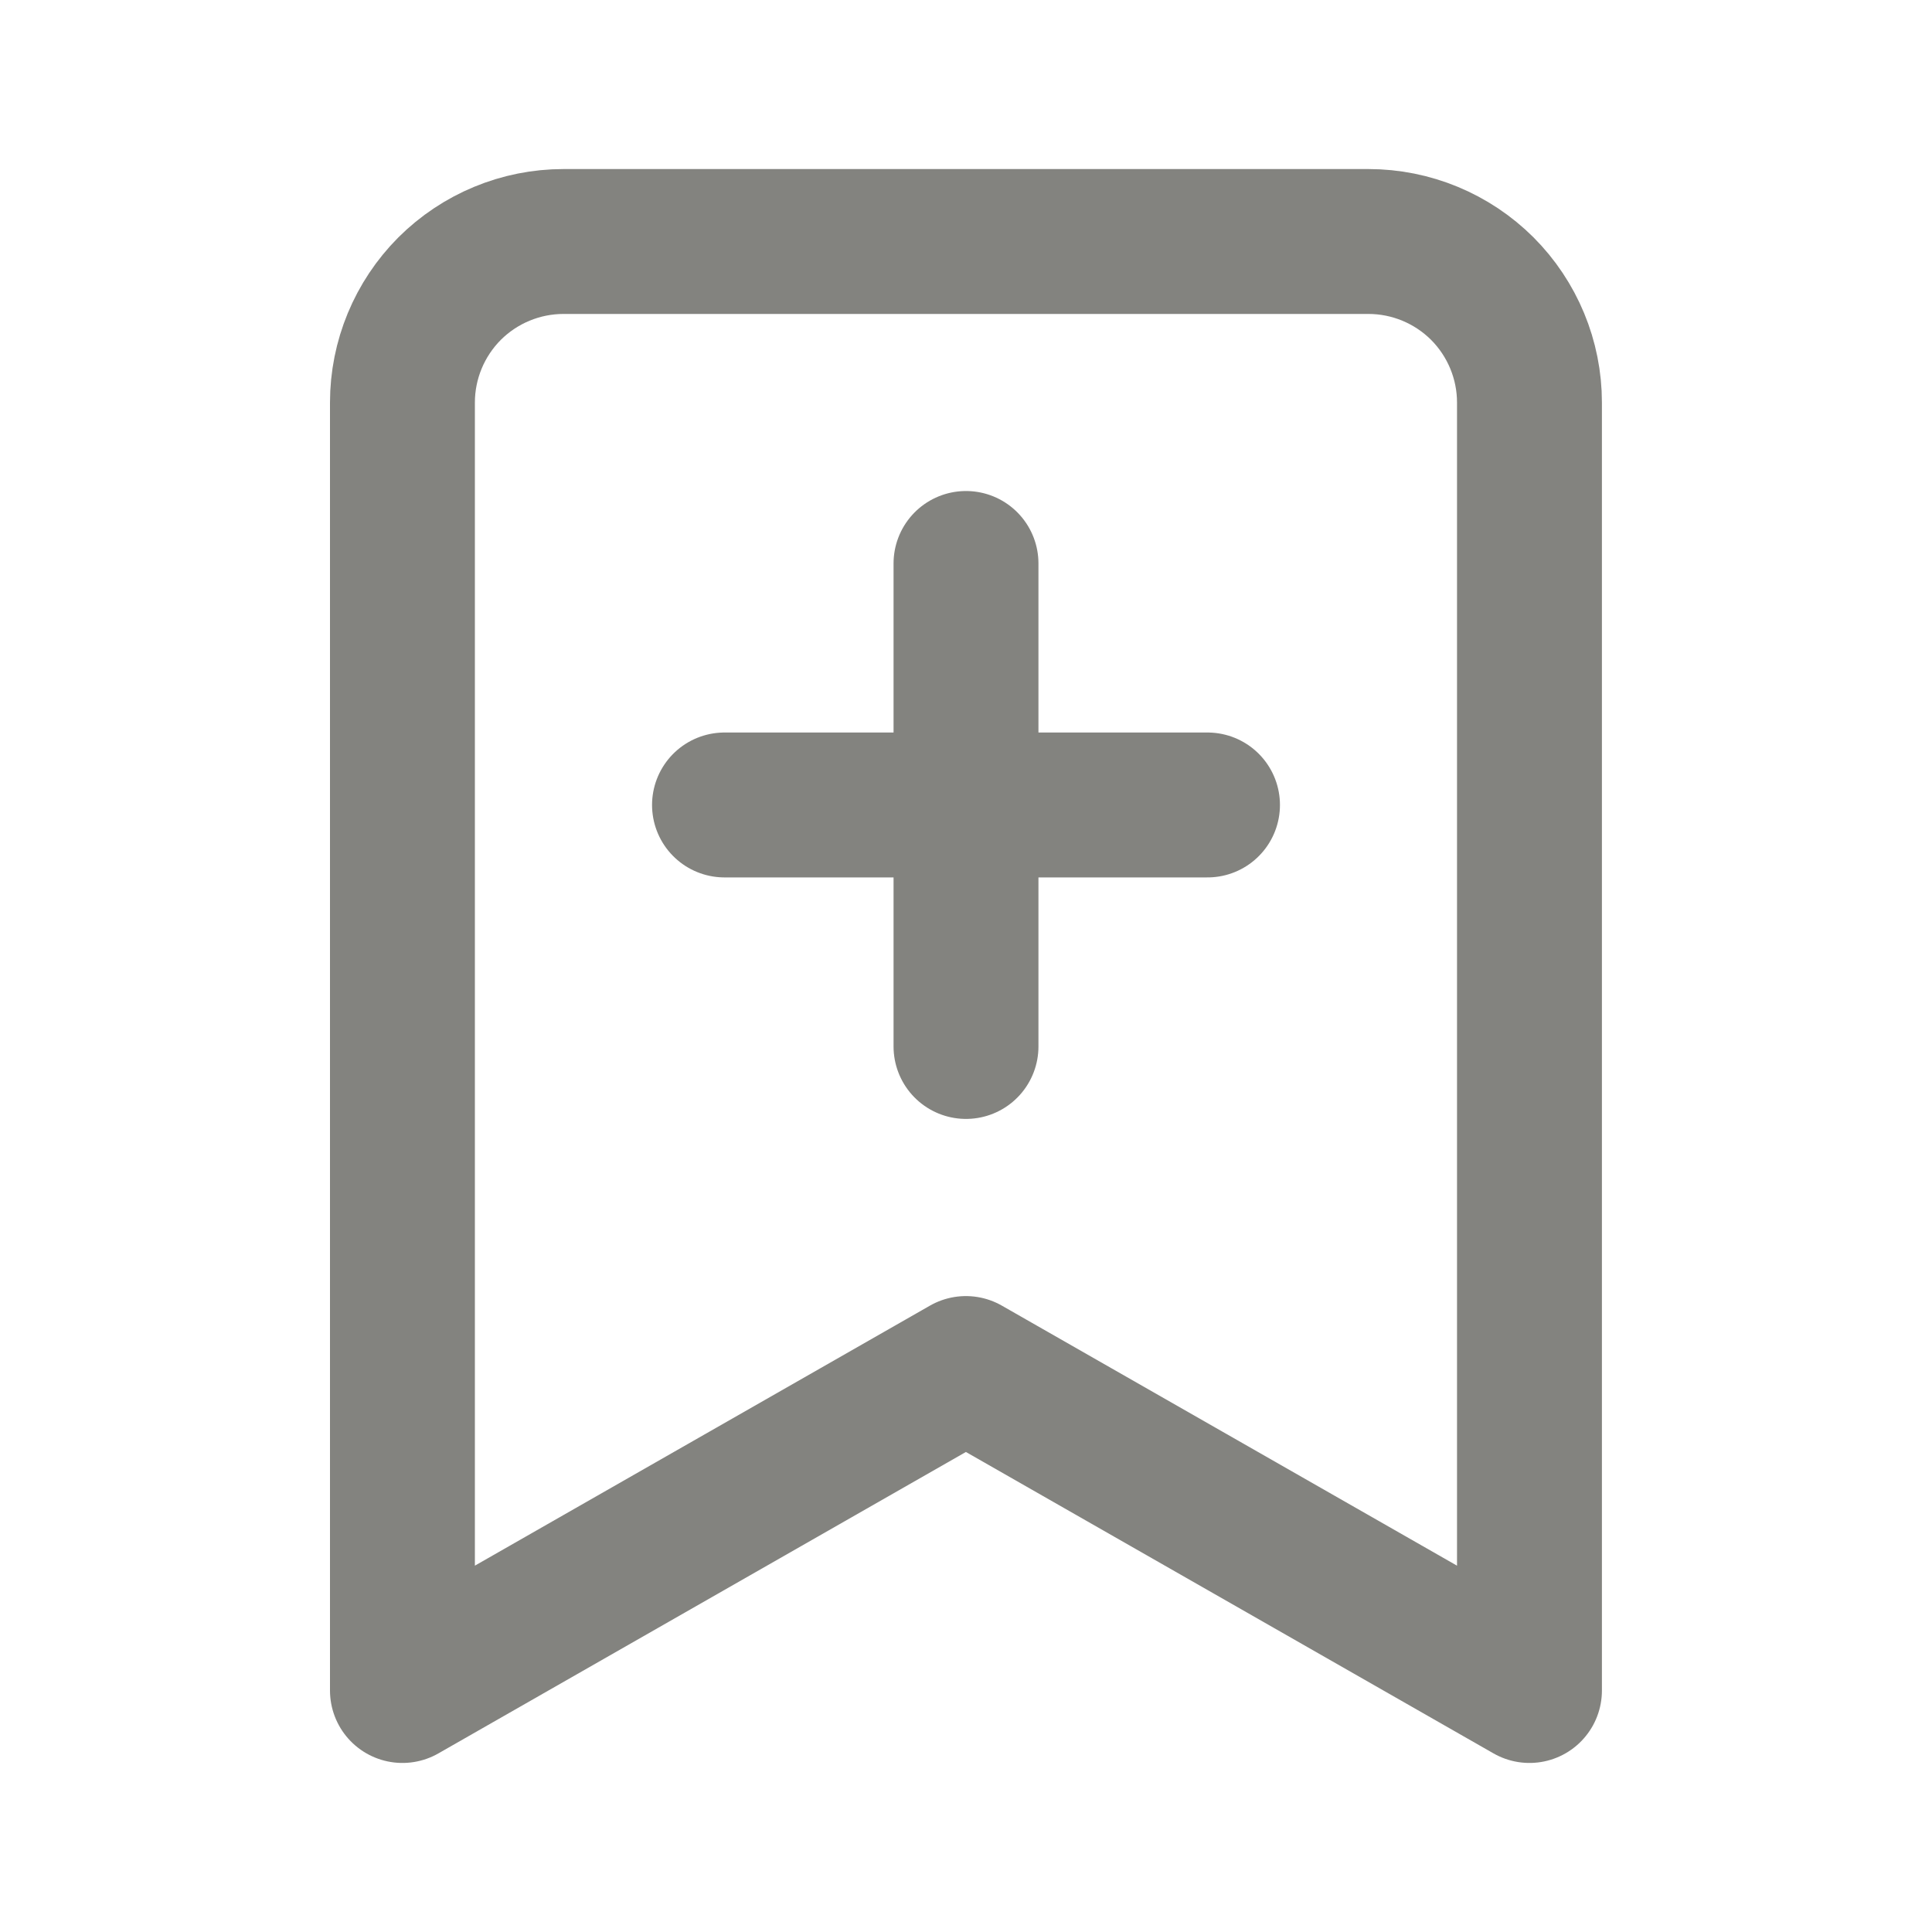
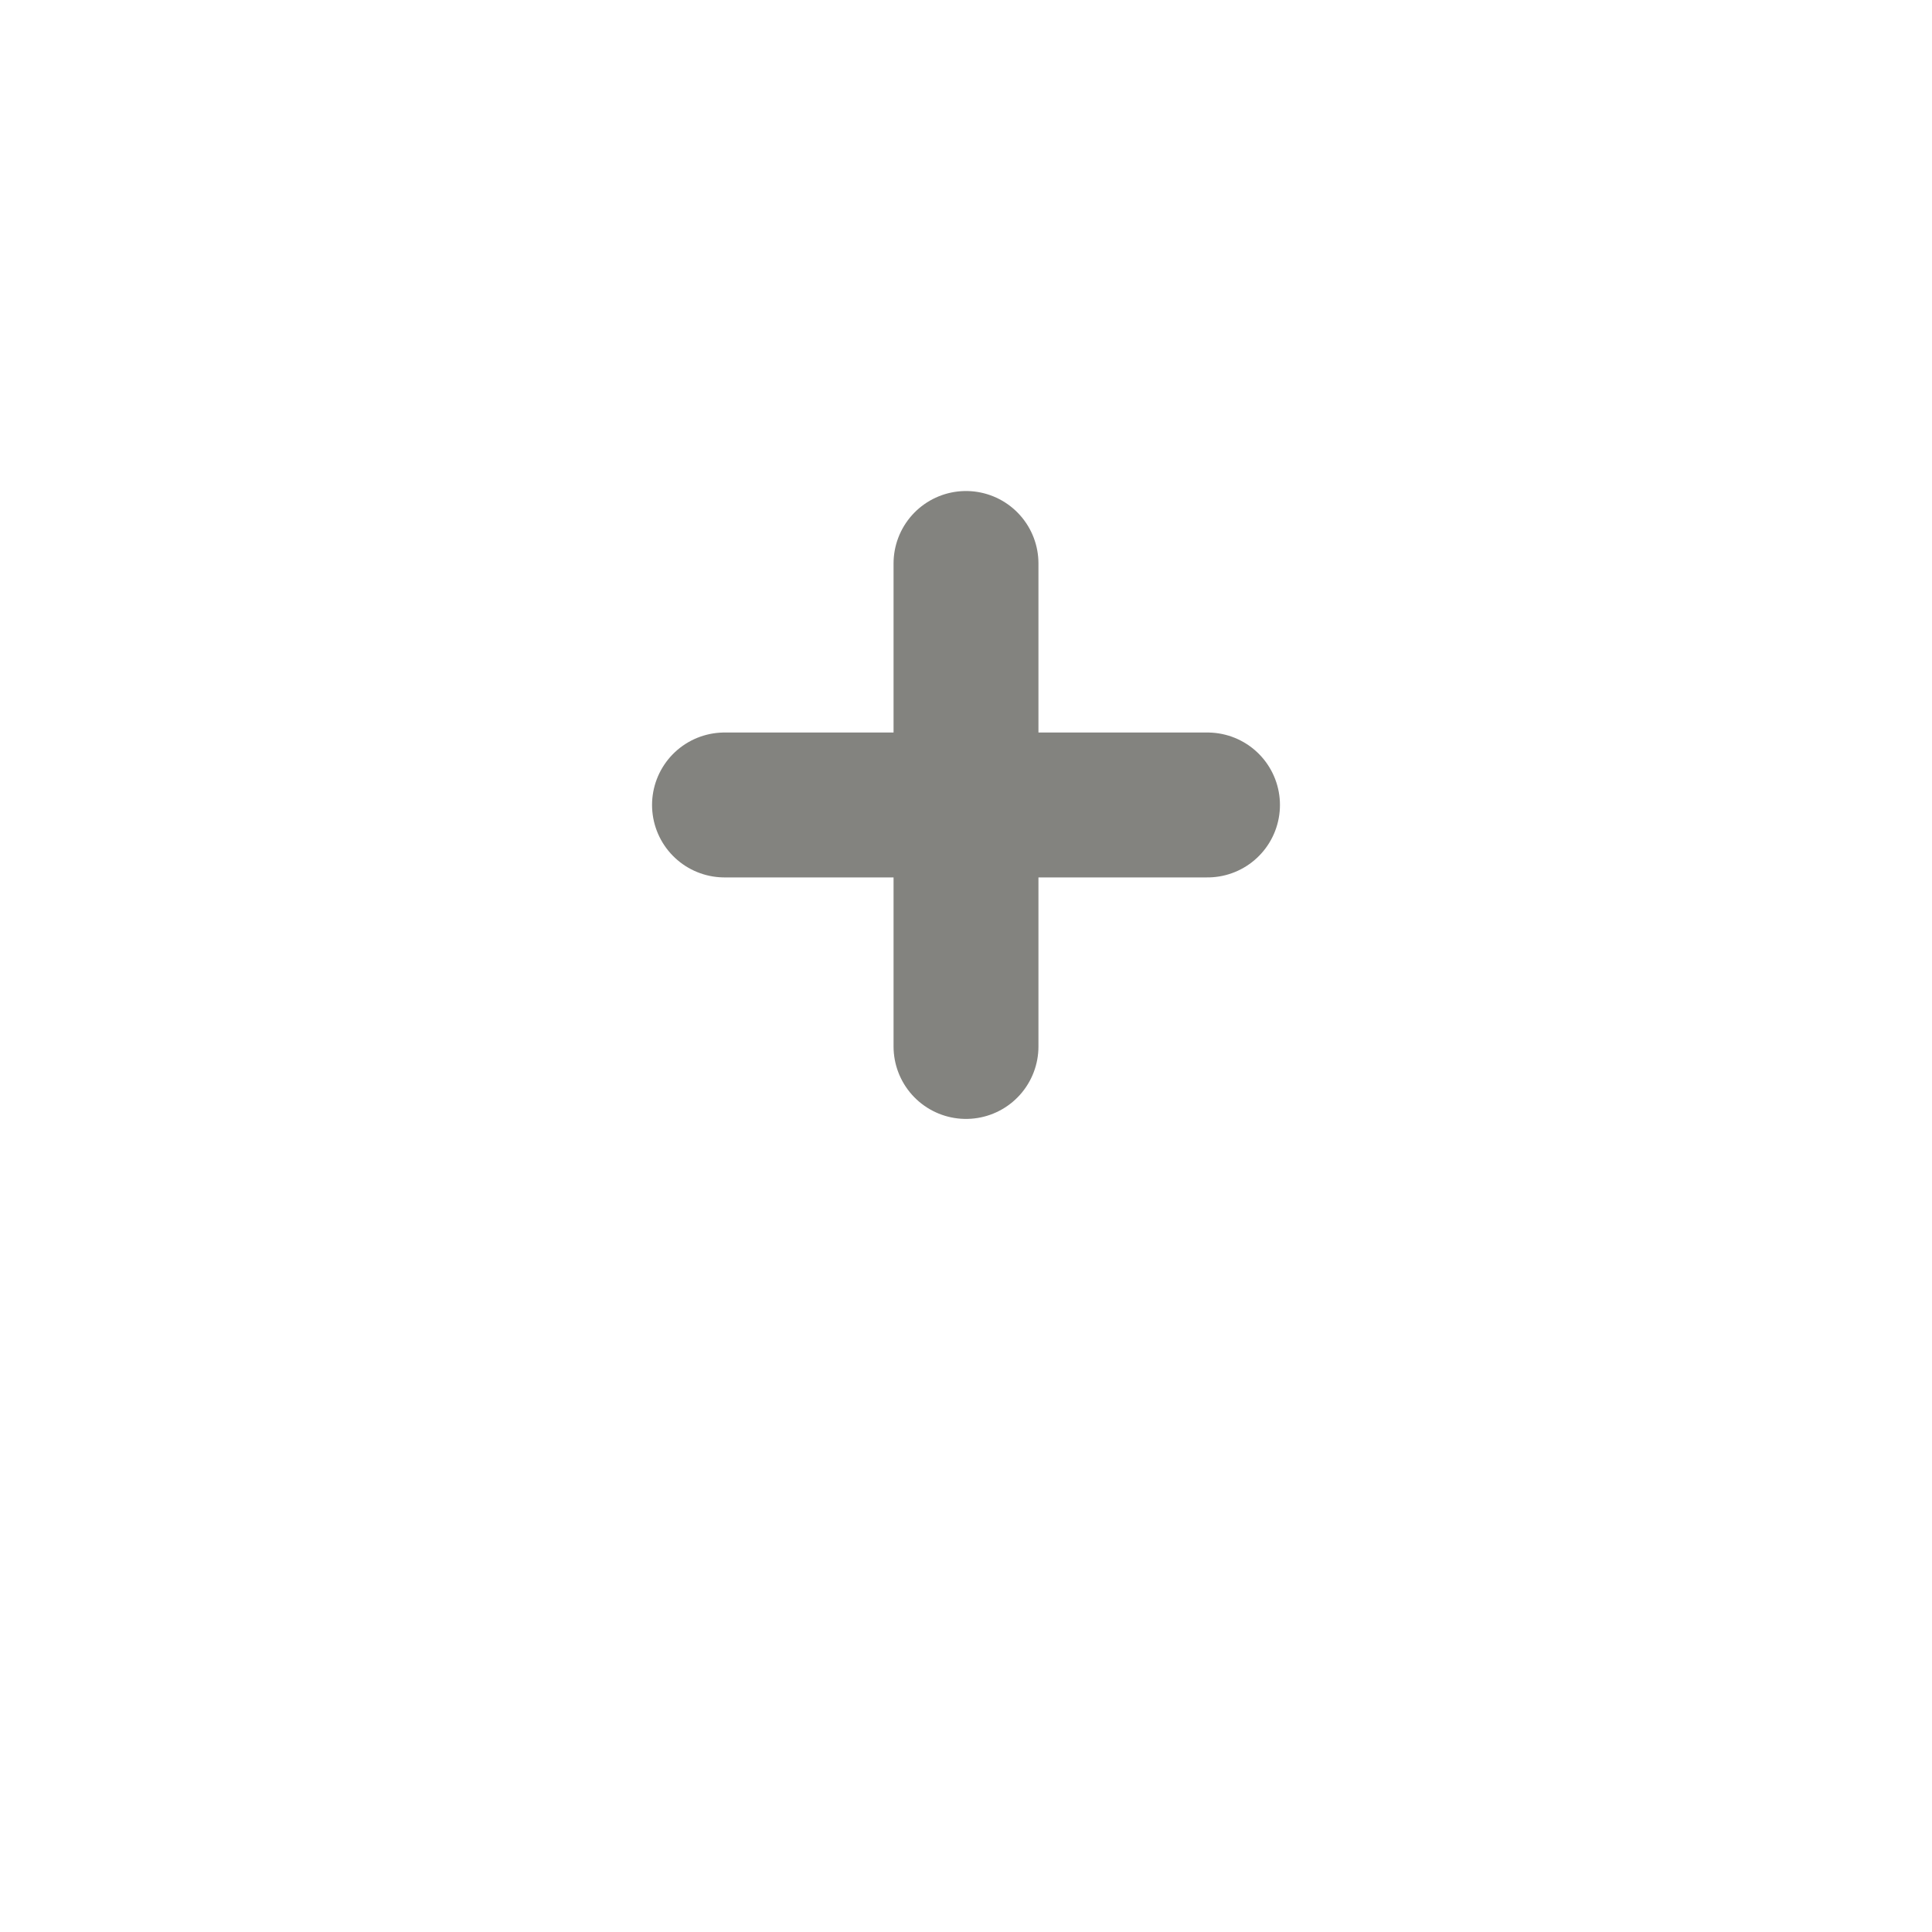
<svg xmlns="http://www.w3.org/2000/svg" width="20" height="20" viewBox="0 0 20 20" fill="none">
-   <path d="M15.833 17.5L9.999 14.167L4.166 17.5V4.167C4.166 3.725 4.342 3.301 4.654 2.988C4.967 2.676 5.391 2.5 5.833 2.5H14.166C14.608 2.5 15.032 2.676 15.345 2.988C15.657 3.301 15.833 3.725 15.833 4.167V17.5Z" stroke="#83837F" stroke-width="1.5" stroke-linecap="round" stroke-linejoin="round" />
  <path d="M10 5.833V10.833" stroke="#83837F" stroke-width="1.5" stroke-linecap="round" stroke-linejoin="round" />
  <path d="M12.5 8.333H7.5" stroke="#83837F" stroke-width="1.5" stroke-linecap="round" stroke-linejoin="round" />
</svg>